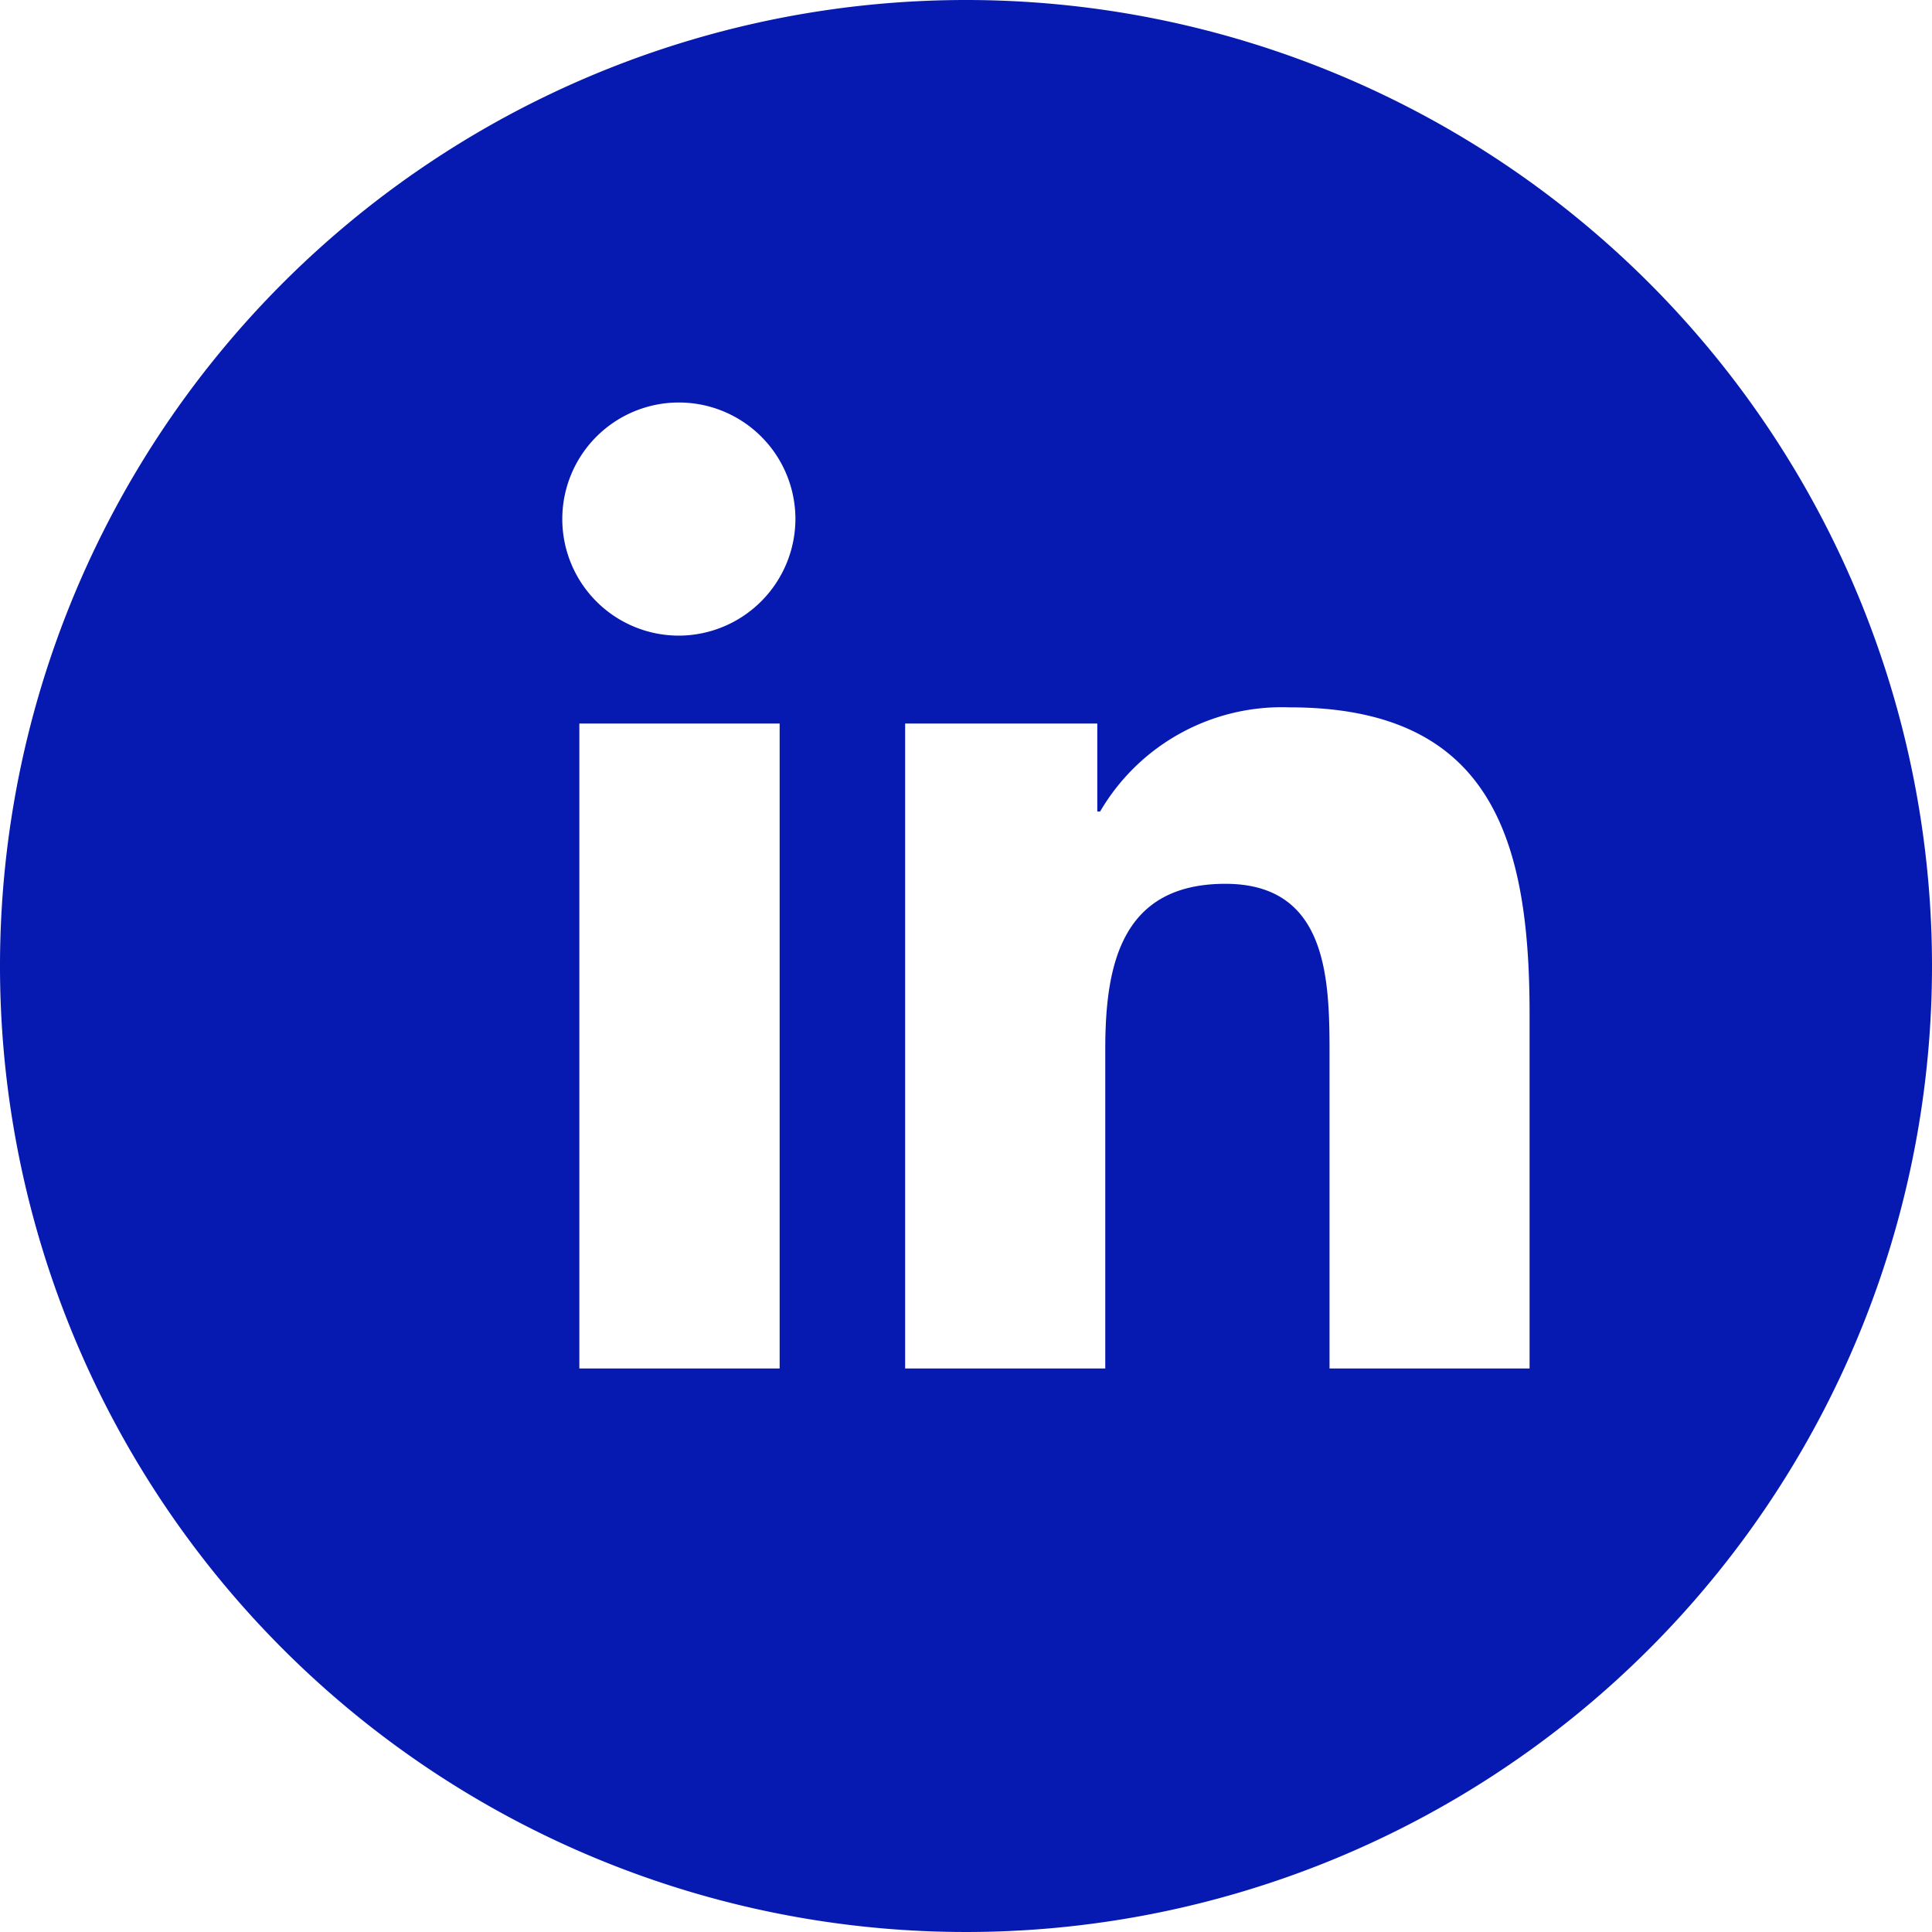
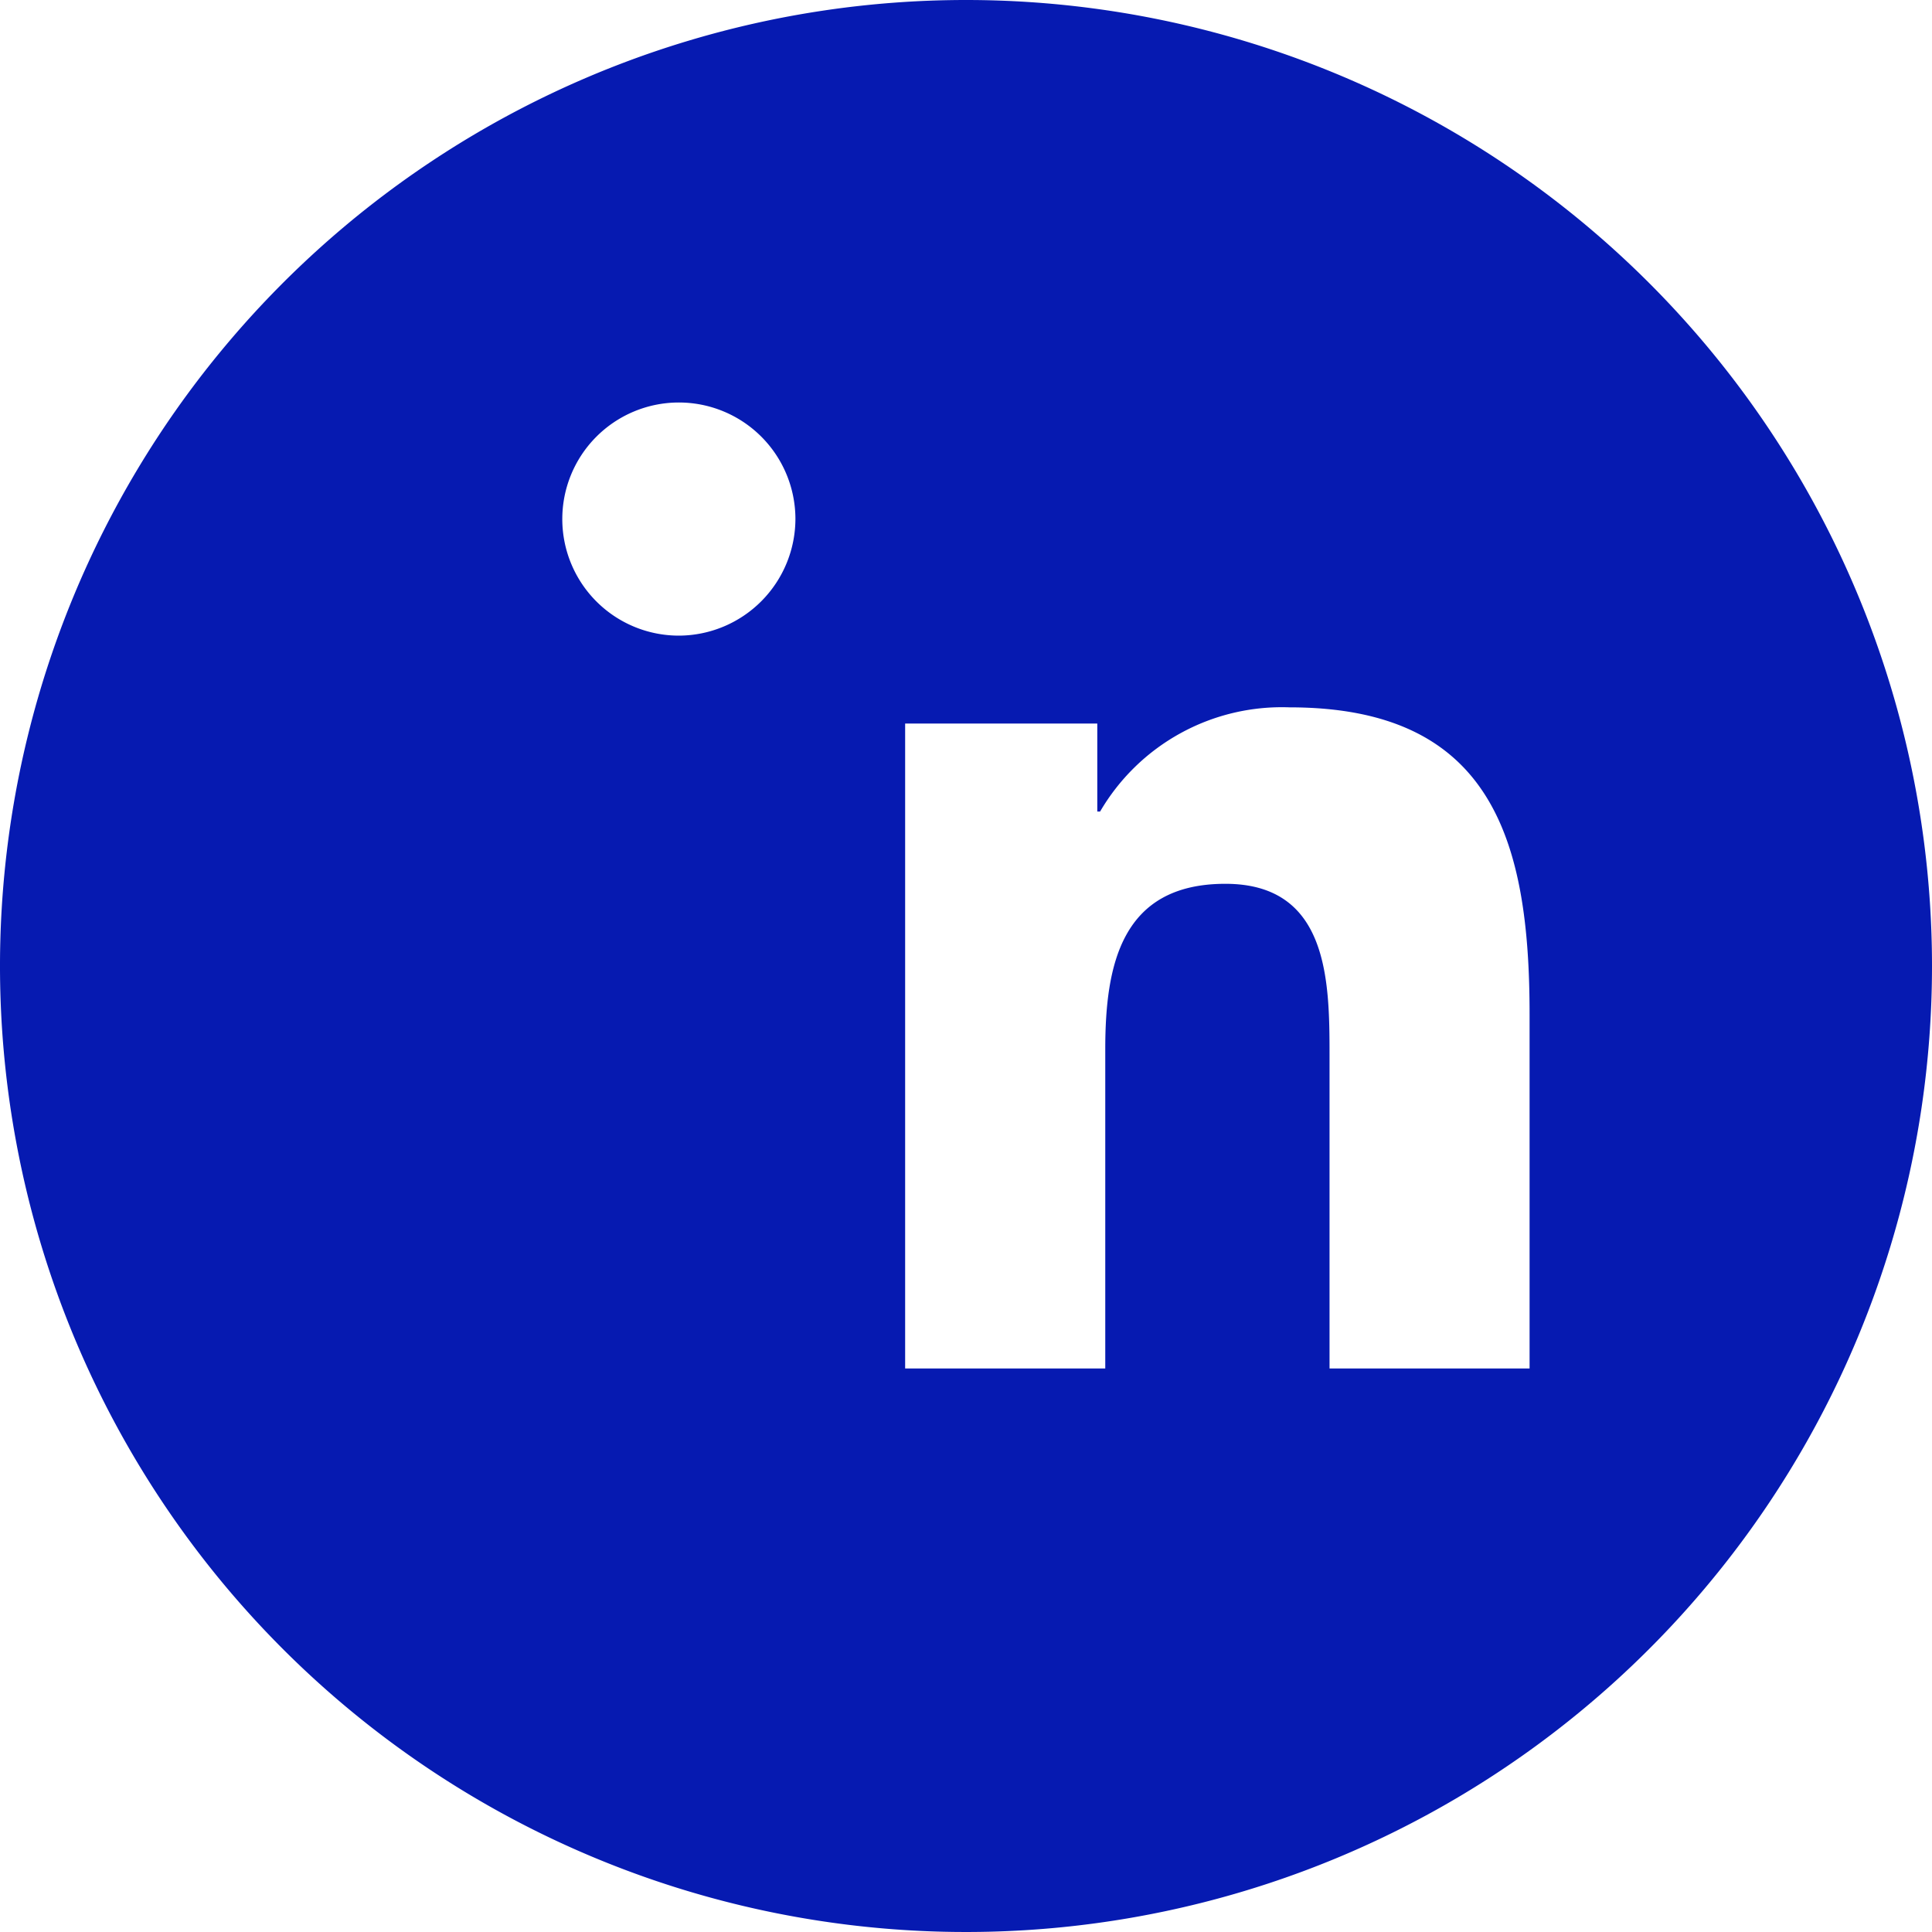
<svg xmlns="http://www.w3.org/2000/svg" id="Ebene_1" data-name="Ebene 1" viewBox="0 0 24 24">
  <defs>
    <style>.cls-1{fill:#061ab1;}</style>
  </defs>
  <title>190716-GLS-SM-Icons</title>
-   <path class="cls-1" d="M12,0A12,12,0,1,0,24,12,12,12,0,0,0,12,0ZM9.685,17H7.197V8.988H9.685ZM8.44,7.896A1.448,1.448,0,1,1,9.881,6.441,1.453,1.453,0,0,1,8.44,7.896ZM19.001,17H16.516V13.1c0-.929-.019-2.121-1.294-2.121-1.294,0-1.492,1.01-1.492,2.054V17H11.244V8.988h2.387v1.093h.035a2.615,2.615,0,0,1,2.354-1.294c2.518,0,2.981,1.658,2.981,3.812Z" />
+   <path class="cls-1" d="M12,0A12,12,0,1,0,24,12,12,12,0,0,0,12,0ZM9.685,17V8.988H9.685ZM8.44,7.896A1.448,1.448,0,1,1,9.881,6.441,1.453,1.453,0,0,1,8.44,7.896ZM19.001,17H16.516V13.1c0-.929-.019-2.121-1.294-2.121-1.294,0-1.492,1.01-1.492,2.054V17H11.244V8.988h2.387v1.093h.035a2.615,2.615,0,0,1,2.354-1.294c2.518,0,2.981,1.658,2.981,3.812Z" />
</svg>